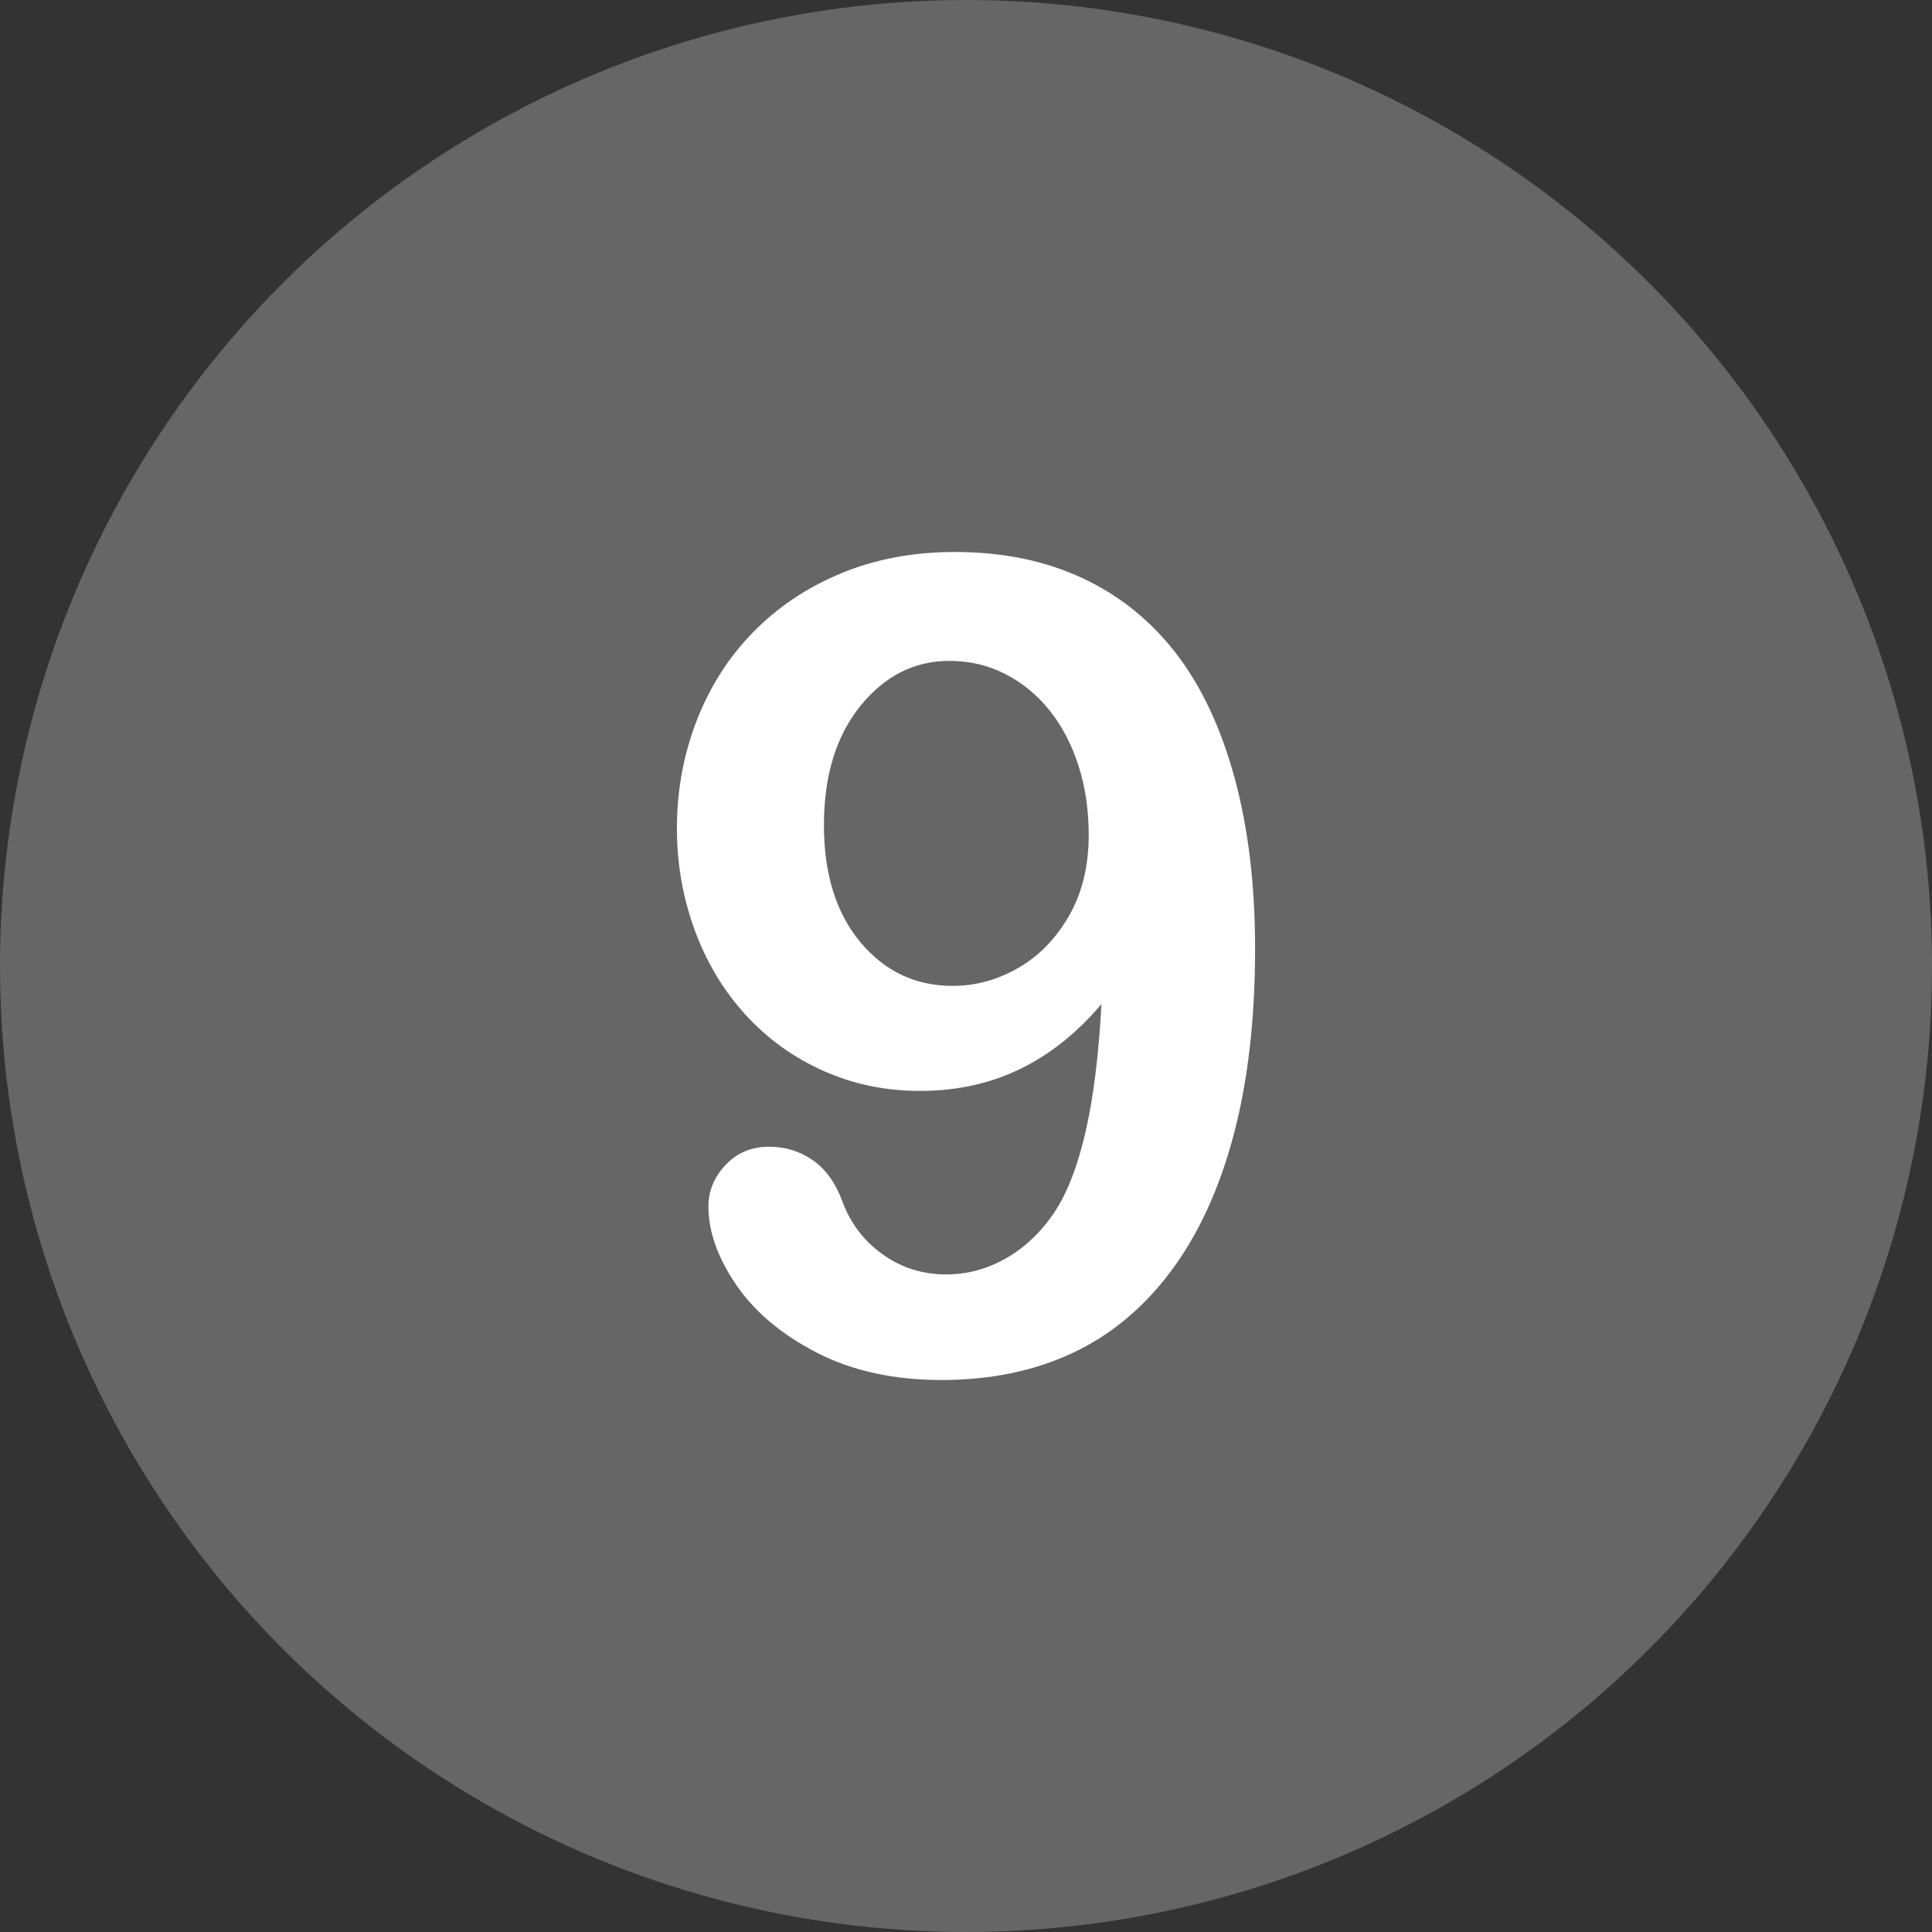
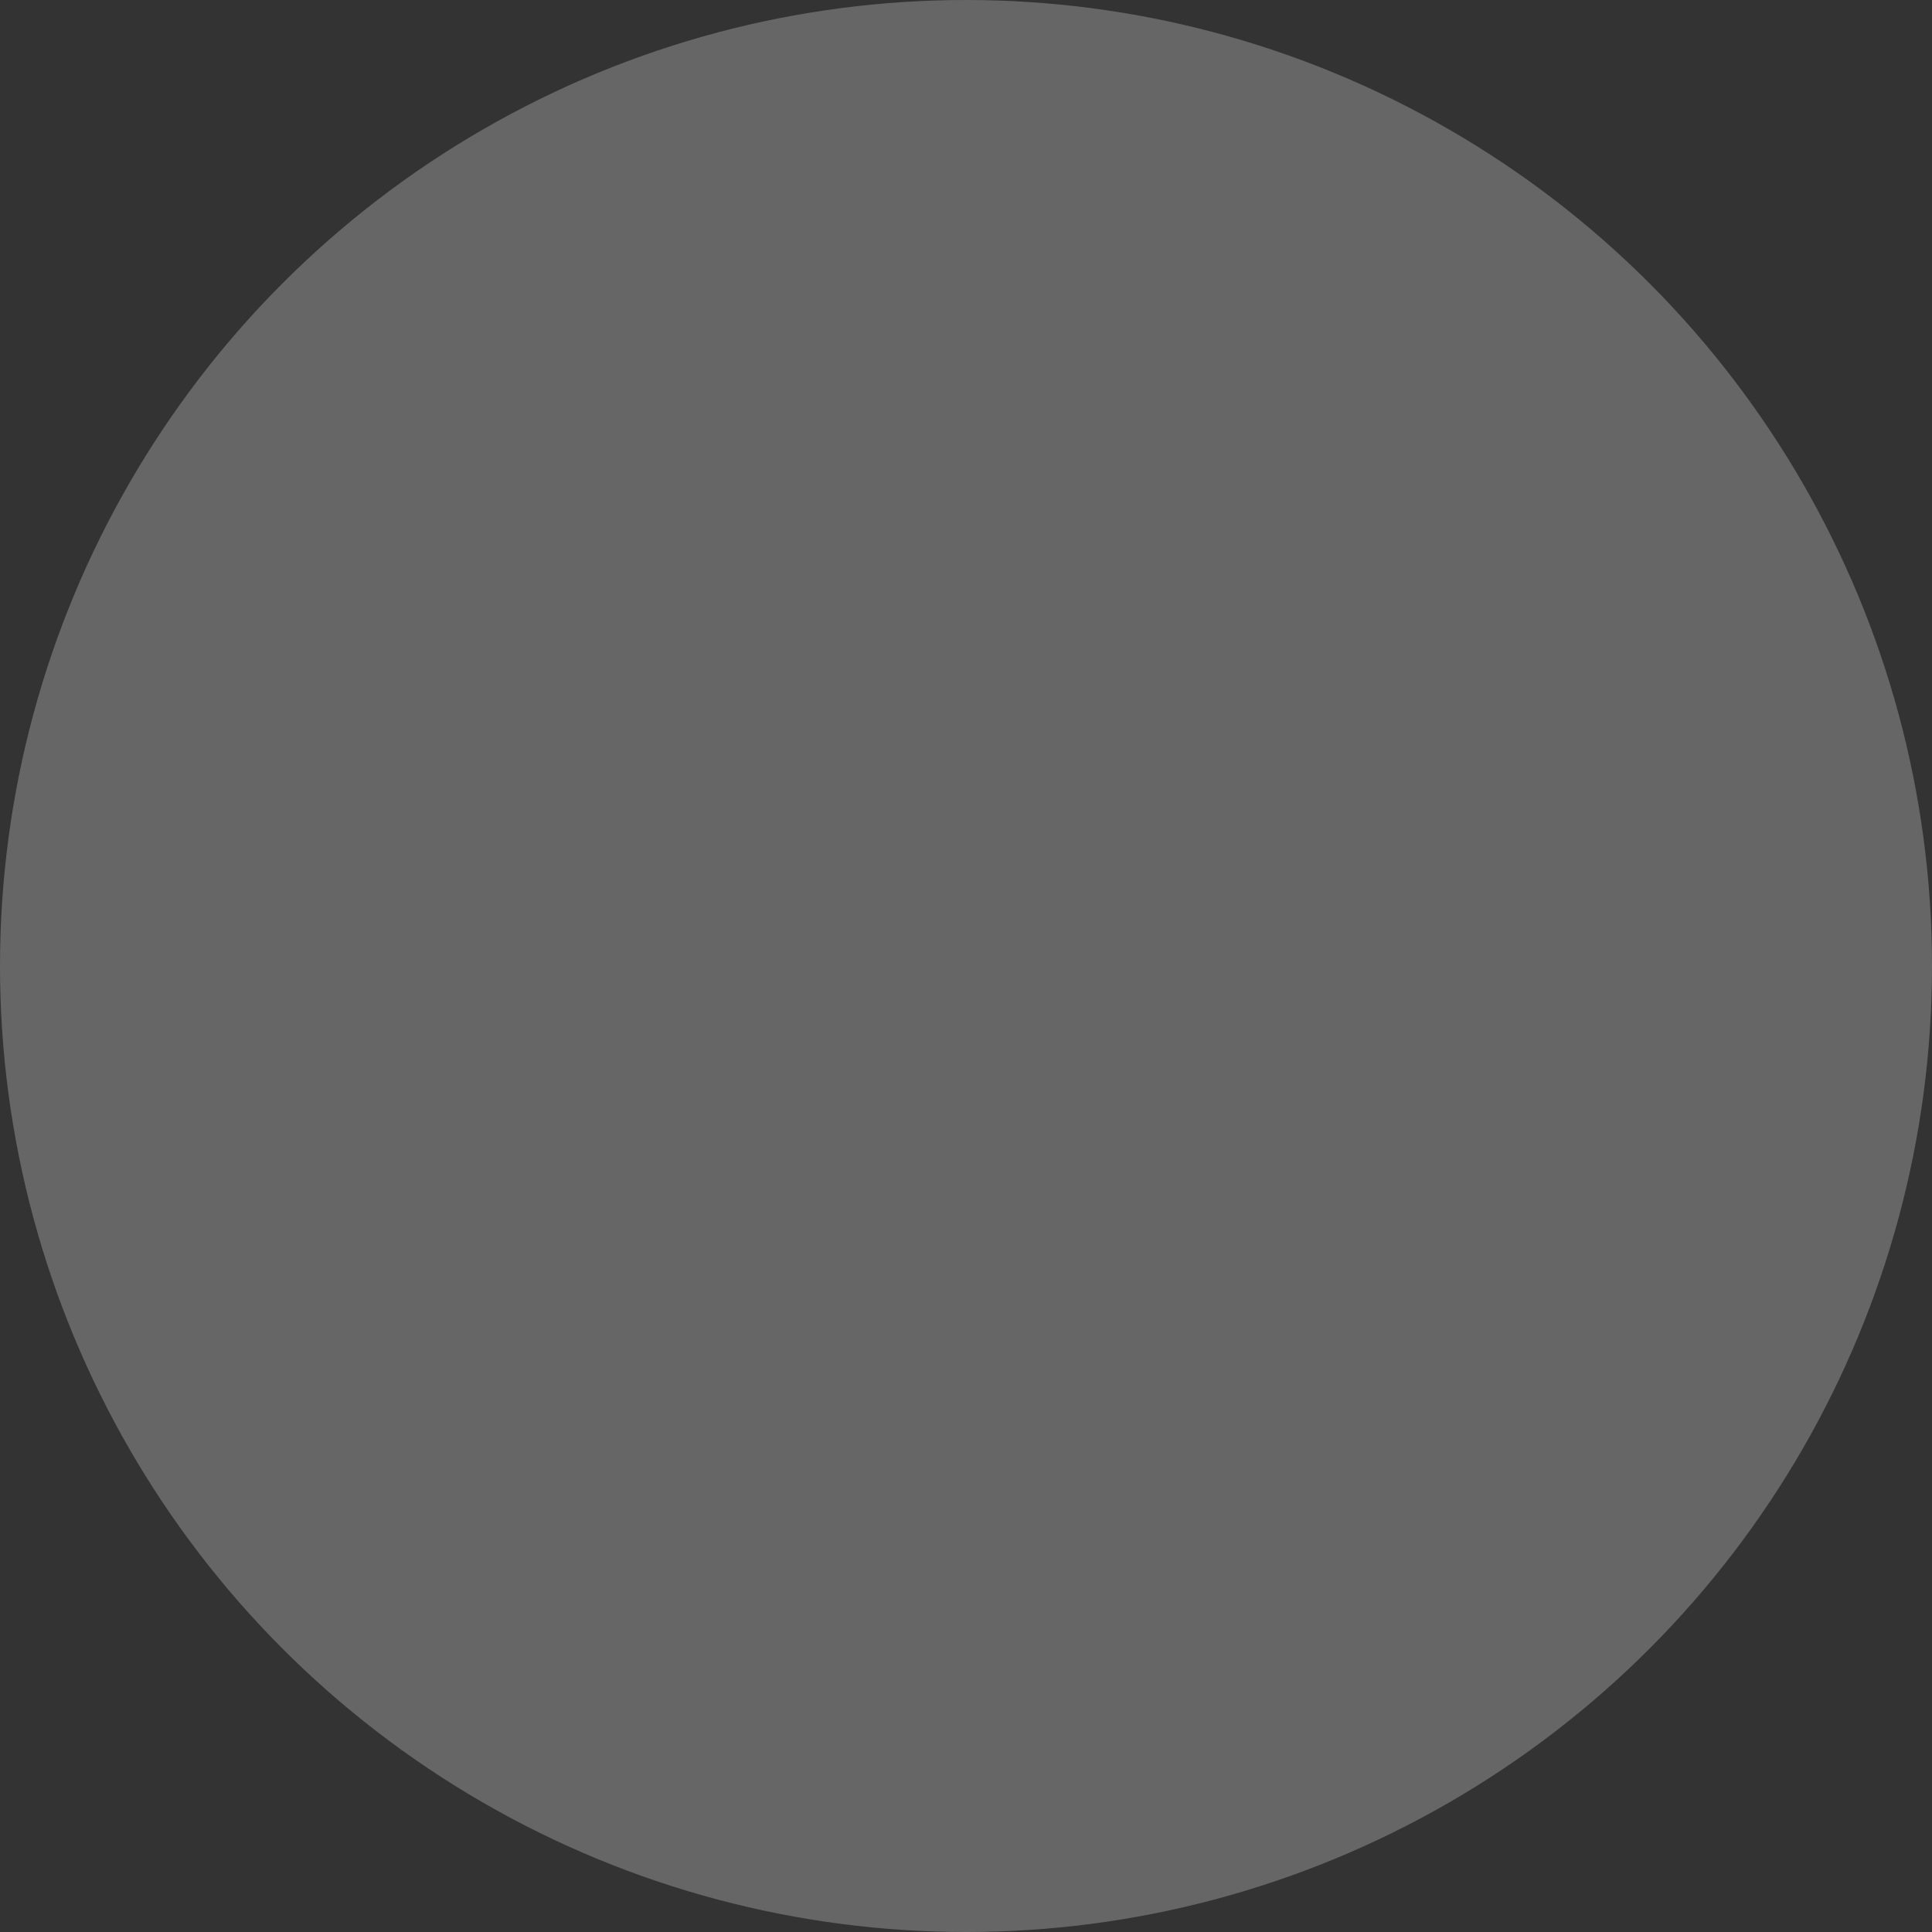
<svg xmlns="http://www.w3.org/2000/svg" id="Layer_2" height="512" viewBox="0 0 512 512" width="512" data-name="Layer 2">
  <rect x="0" y="0" width="512" height="512" fill="#333333" stroke="none" />
  <g id="Layer_1-2" data-name="Layer 1">
    <g id="_9" data-name="9">
      <circle cx="256" cy="256" fill="#666666" r="256" />
-       <path d="m291.889 266.107c-6.445 7.617-13.648 13.355-21.606 17.212-7.96 3.859-16.772 5.786-26.44 5.786-9.181 0-17.75-1.781-25.708-5.347-7.96-3.563-14.845-8.544-20.654-14.941-5.812-6.395-10.279-13.866-13.403-22.412-3.126-8.544-4.688-17.505-4.688-26.88 0-10.057 1.758-19.604 5.273-28.638 3.516-9.032 8.544-16.869 15.088-23.511 6.542-6.64 14.33-11.815 23.364-15.527 9.032-3.71 19.018-5.566 29.956-5.566 12.598 0 23.827 2.296 33.691 6.885 9.862 4.591 18.164 11.256 24.902 19.995 6.738 8.741 11.913 19.752 15.527 33.032 3.612 13.282 5.42 28.322 5.42 45.117 0 18.75-1.904 35.28-5.713 49.585-3.809 14.308-9.352 26.319-16.626 36.035-7.276 9.719-15.992 16.944-26.147 21.68-10.158 4.735-21.68 7.104-34.57 7.104-12.696 0-23.73-2.417-33.105-7.251s-16.505-10.84-21.387-18.018c-4.884-7.178-7.324-14.085-7.324-20.728 0-4.102 1.513-7.764 4.541-10.986 3.026-3.223 6.885-4.834 11.572-4.834 4.296 0 8.153 1.197 11.572 3.589 3.417 2.395 6.006 5.983 7.764 10.767 2.147 5.859 5.713 10.572 10.693 14.136 4.98 3.566 10.595 5.347 16.846 5.347 5.566 0 10.84-1.414 15.82-4.248 4.98-2.831 9.229-6.834 12.744-12.012 7.031-10.448 11.229-28.905 12.598-55.371zm-3.369-44.824c0-6.64-.904-12.767-2.71-18.384-1.808-5.614-4.347-10.474-7.617-14.575-3.273-4.102-7.178-7.324-11.719-9.668s-9.499-3.516-14.868-3.516c-9.279 0-17.139 3.98-23.584 11.938-6.445 7.96-9.668 18.482-9.668 31.567 0 12.989 3.223 23.341 9.668 31.055 6.445 7.716 14.598 11.572 24.463 11.572 6.054 0 11.84-1.586 17.358-4.761 5.516-3.172 10.009-7.787 13.477-13.843 3.465-6.054 5.2-13.184 5.2-21.387z" fill="#fff" />
    </g>
  </g>
</svg>